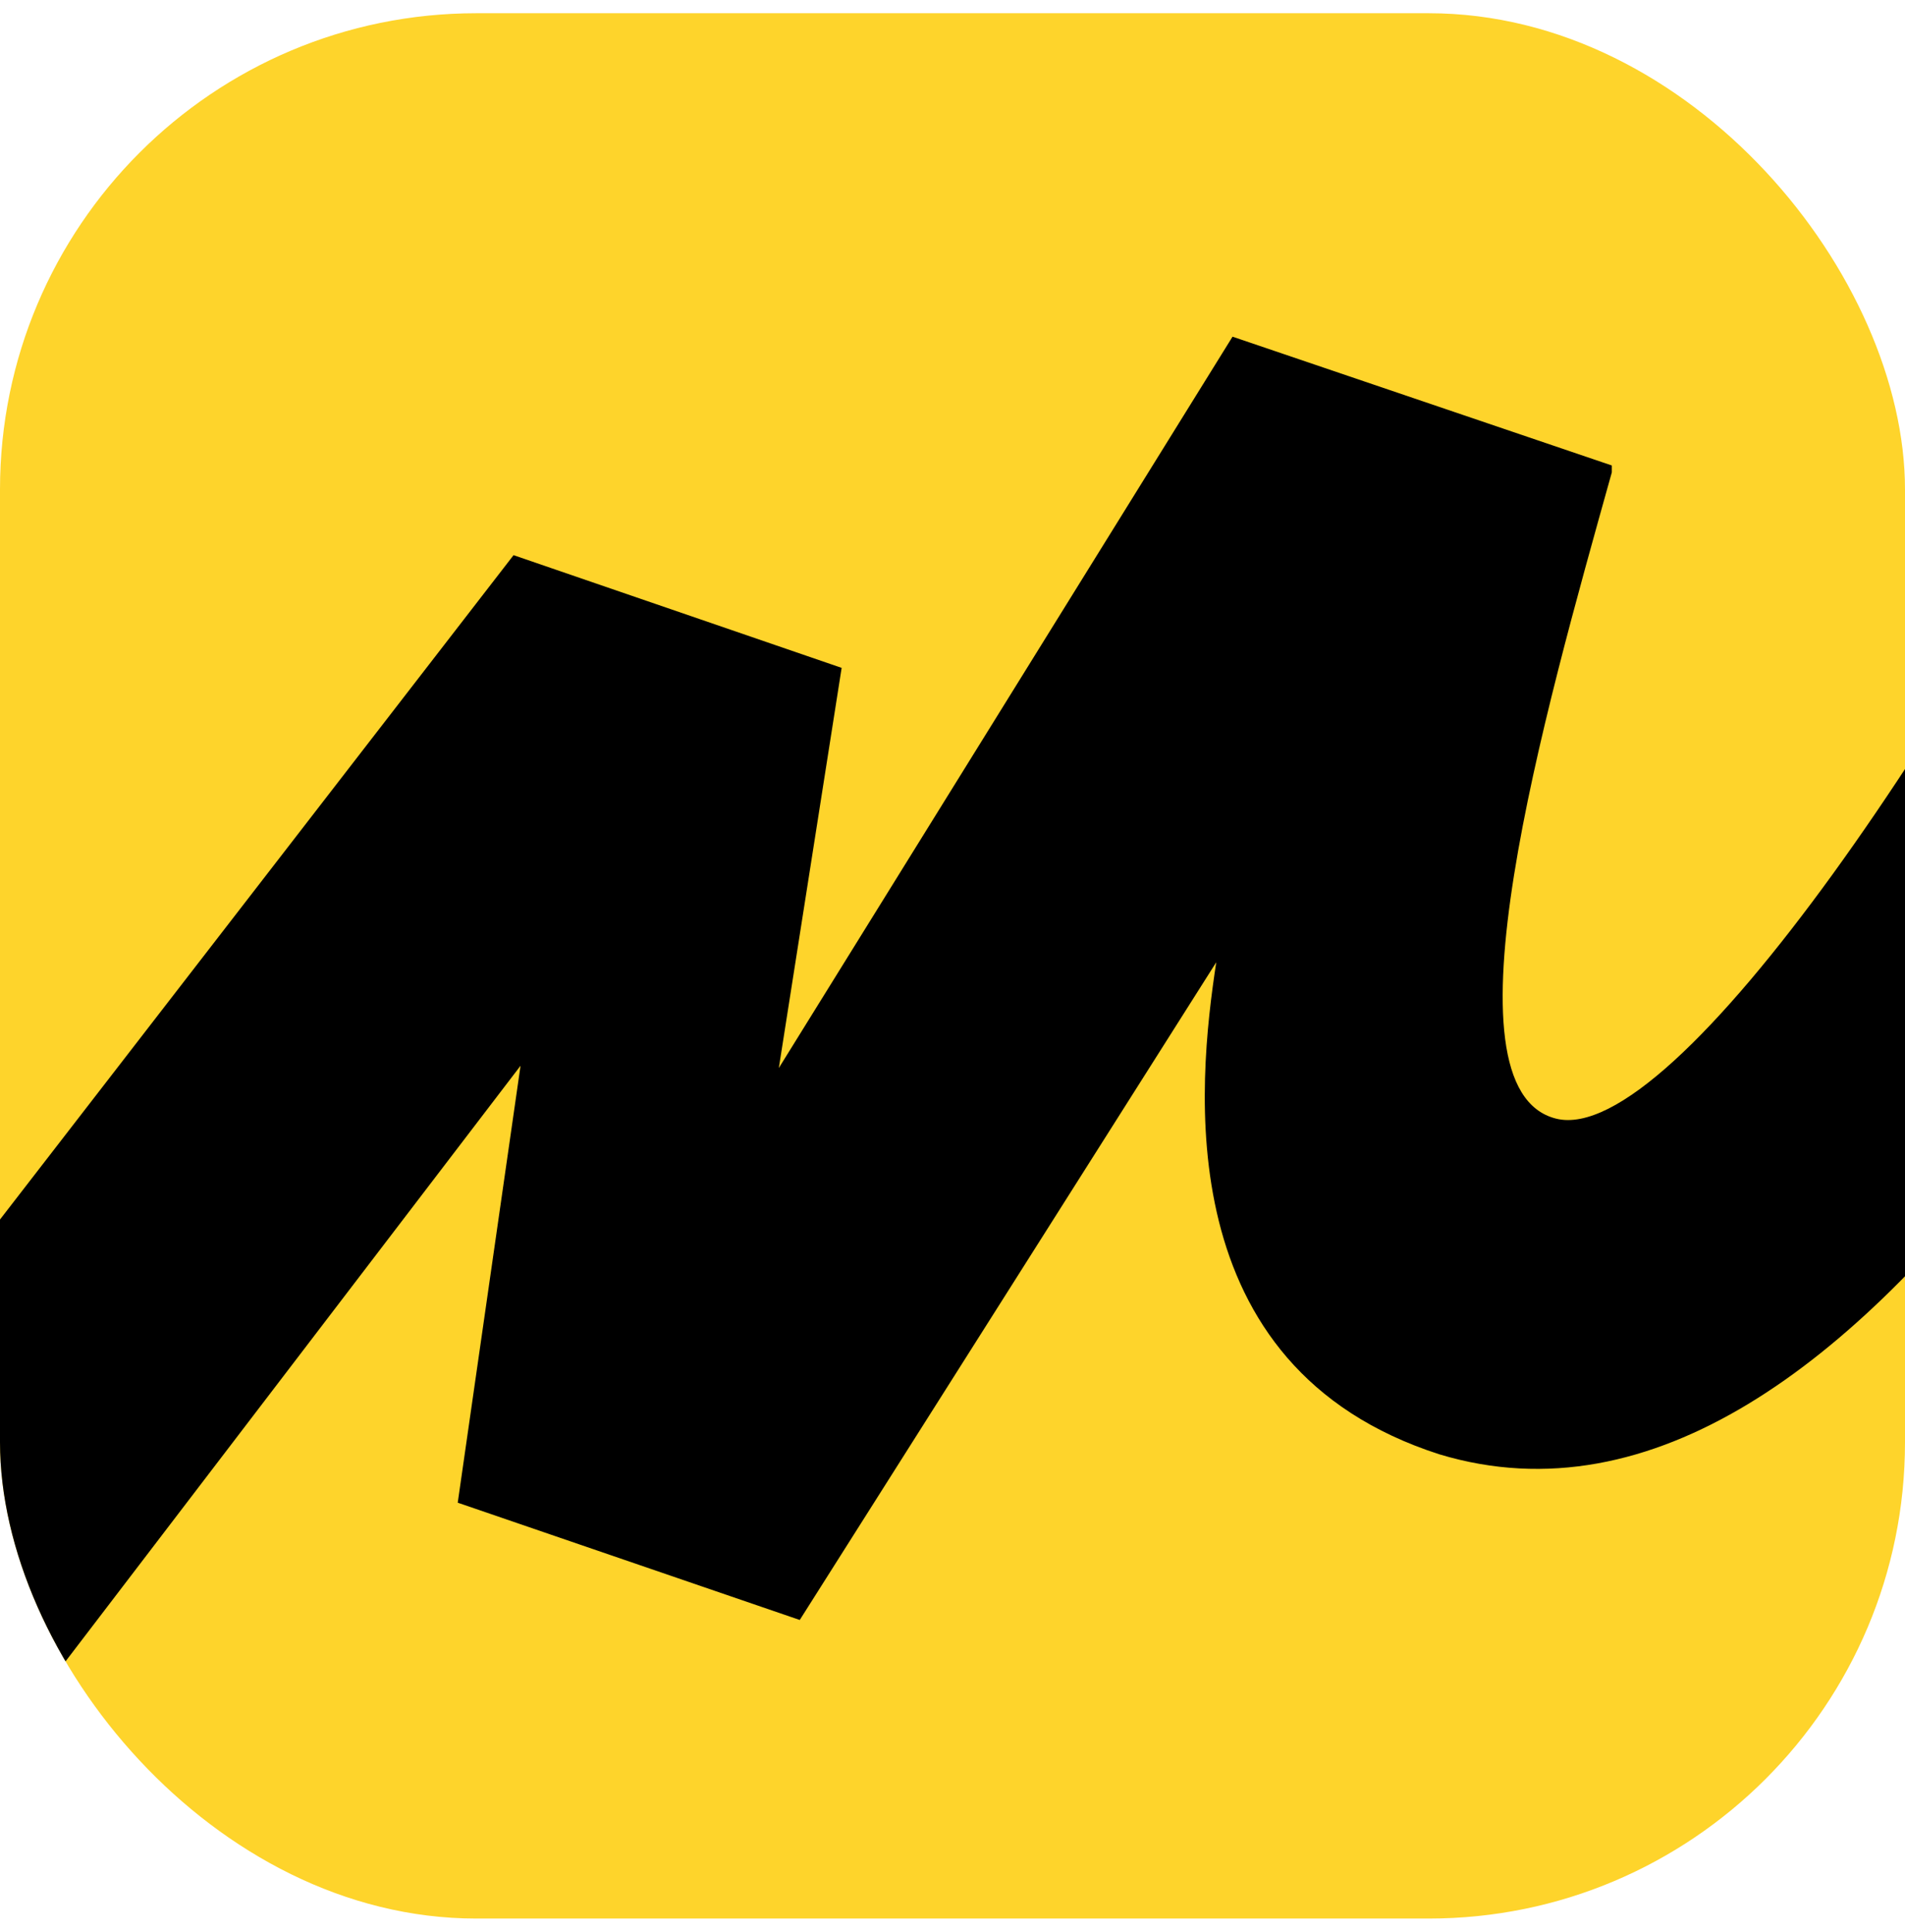
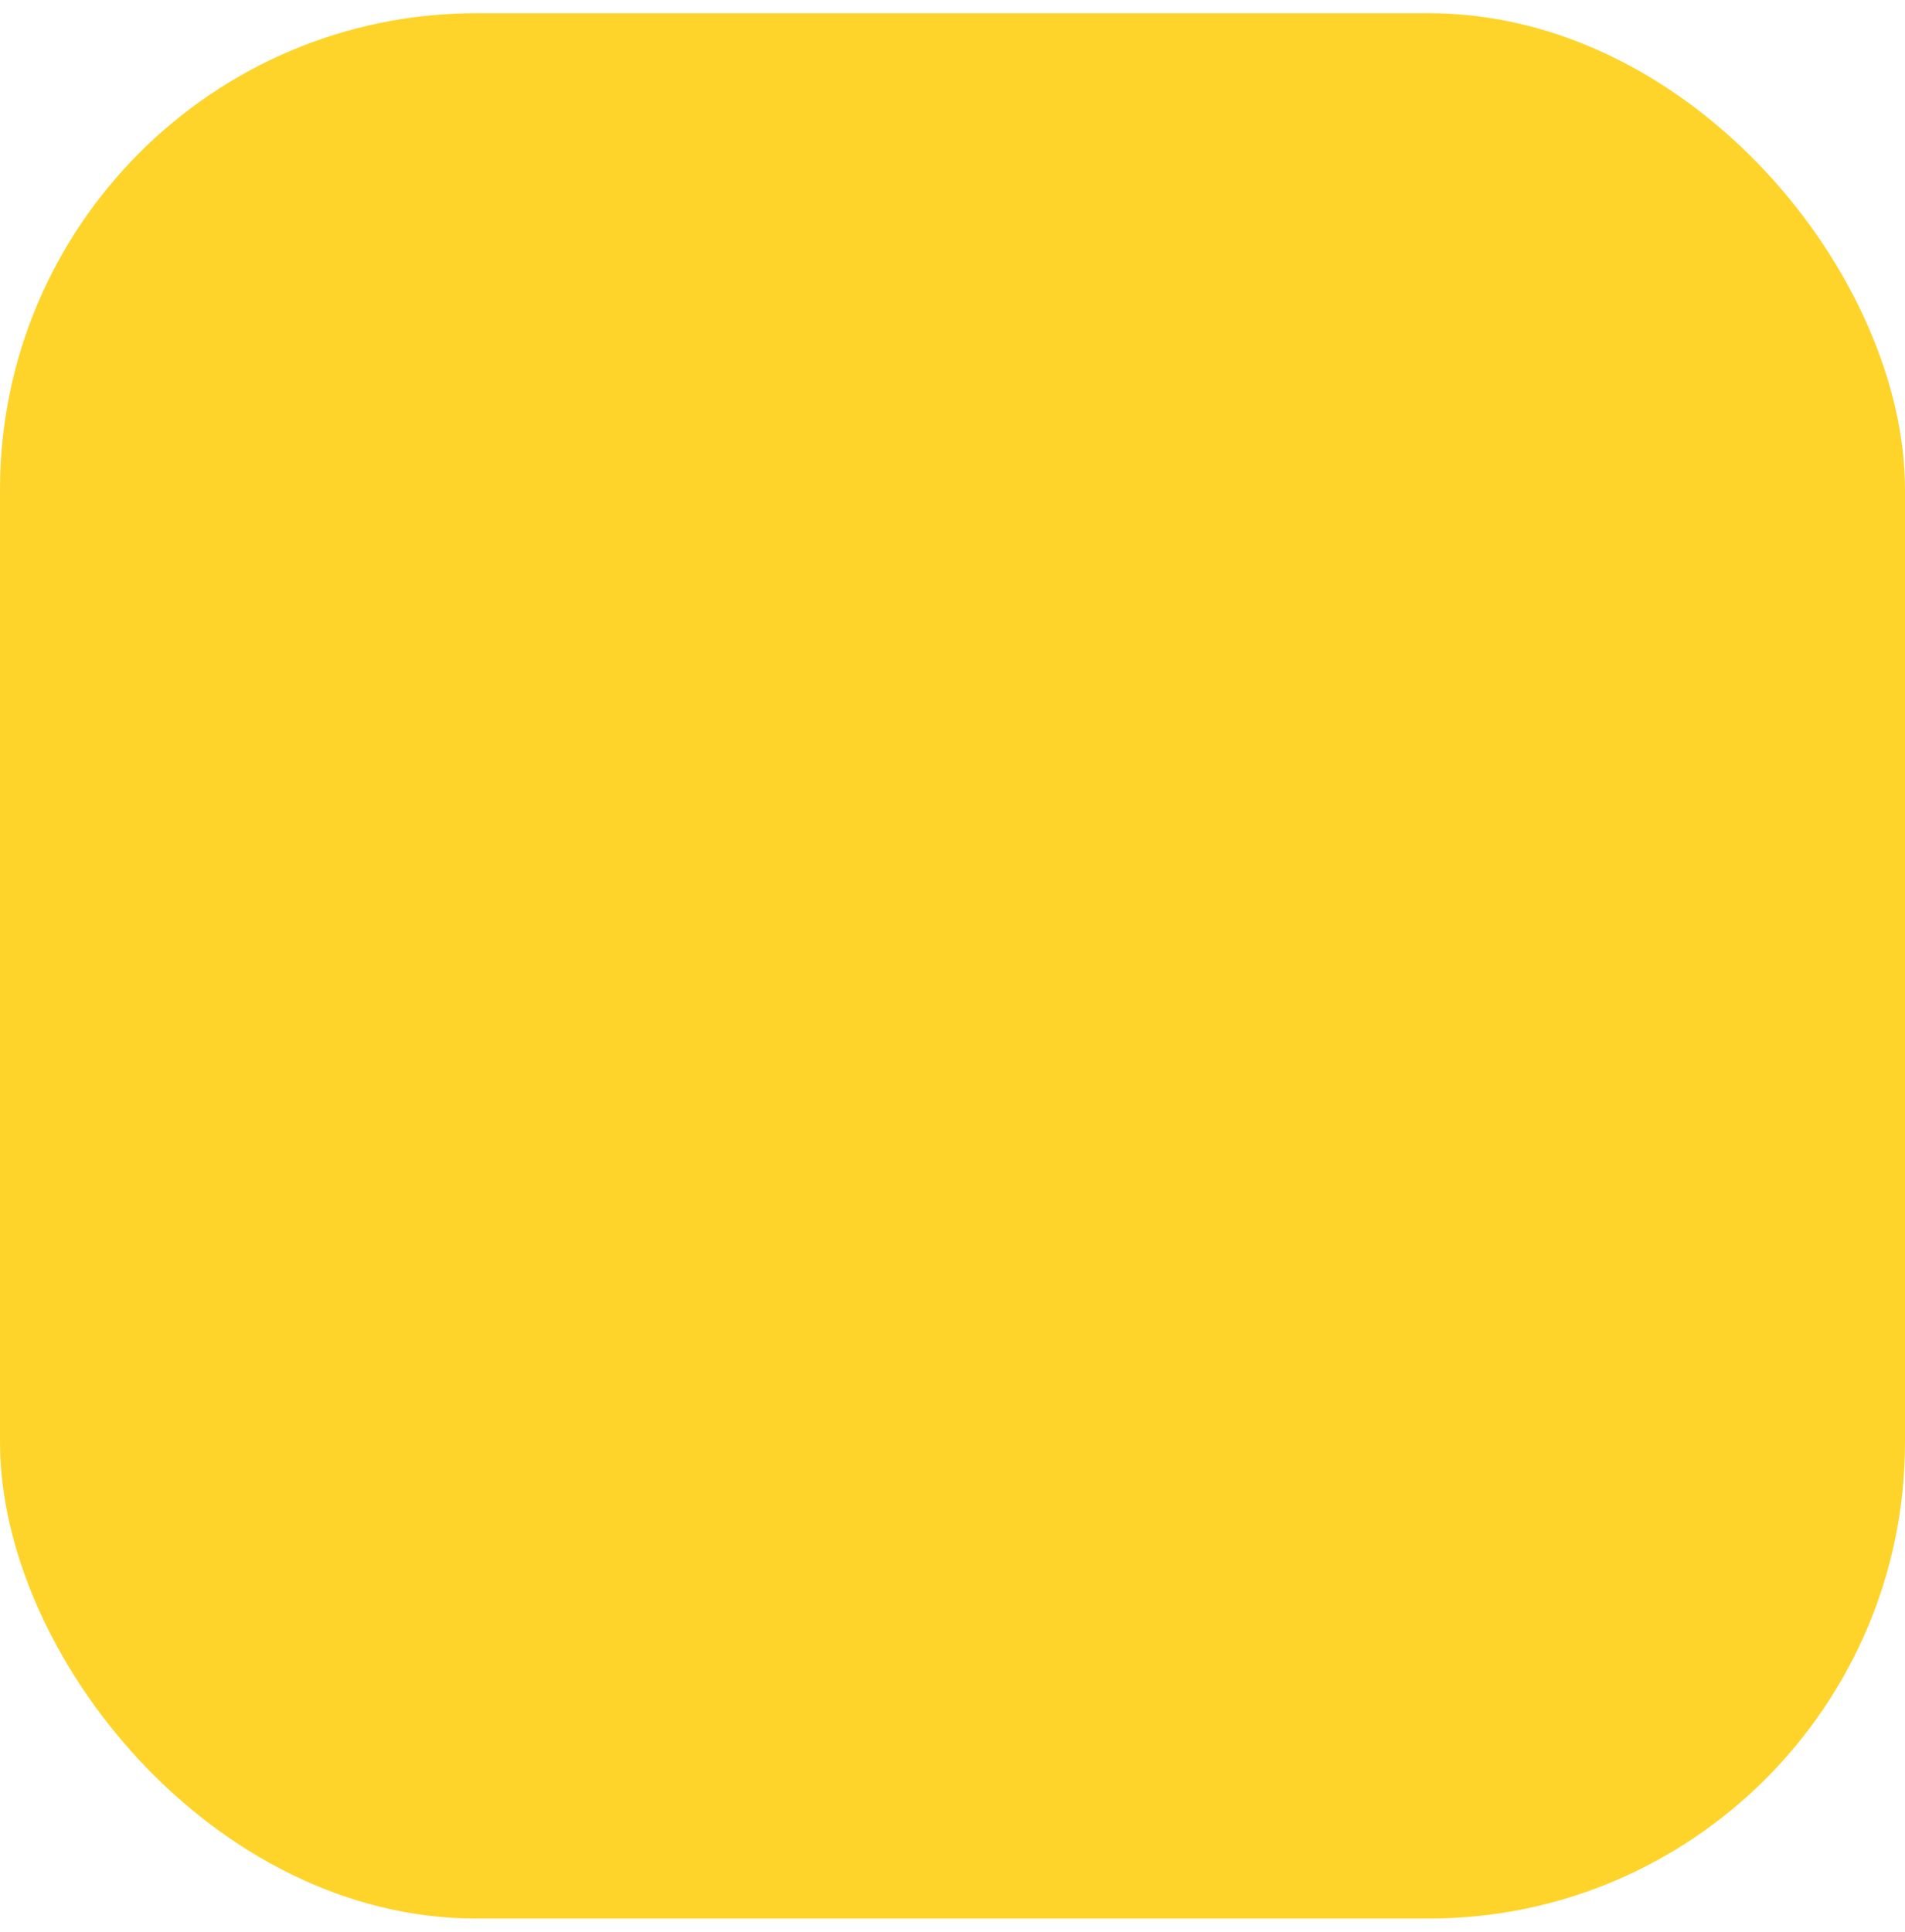
<svg xmlns="http://www.w3.org/2000/svg" width="72" height="73" viewBox="0 0 72 73" fill="none">
  <g clip-path="url(#clip0_5486_11261)">
    <rect y="0.5" width="72" height="72" rx="18" fill="#FED42B" />
-     <path d="M19.41 20.979L-11.633 61.13L-3.366 70.429L19.674 40.273L17.3 56.785L30.227 61.217L45.969 36.362C45.265 40.968 44.122 51.657 54.411 54.96C70.592 59.827 84.751 31.06 91.258 16.46L81.849 11.593C74.549 26.715 63.293 43.401 58.808 42.271C54.323 41.142 58.368 26.976 60.919 17.851V17.59L46.584 12.723L29.436 40.359L31.81 25.238L19.41 20.979Z" fill="black" />
  </g>
  <defs>
    <clipPath id="clip0_5486_11261">
      <rect y="0.5" width="72" height="72" rx="18" fill="white" />
    </clipPath>
  </defs>
</svg>